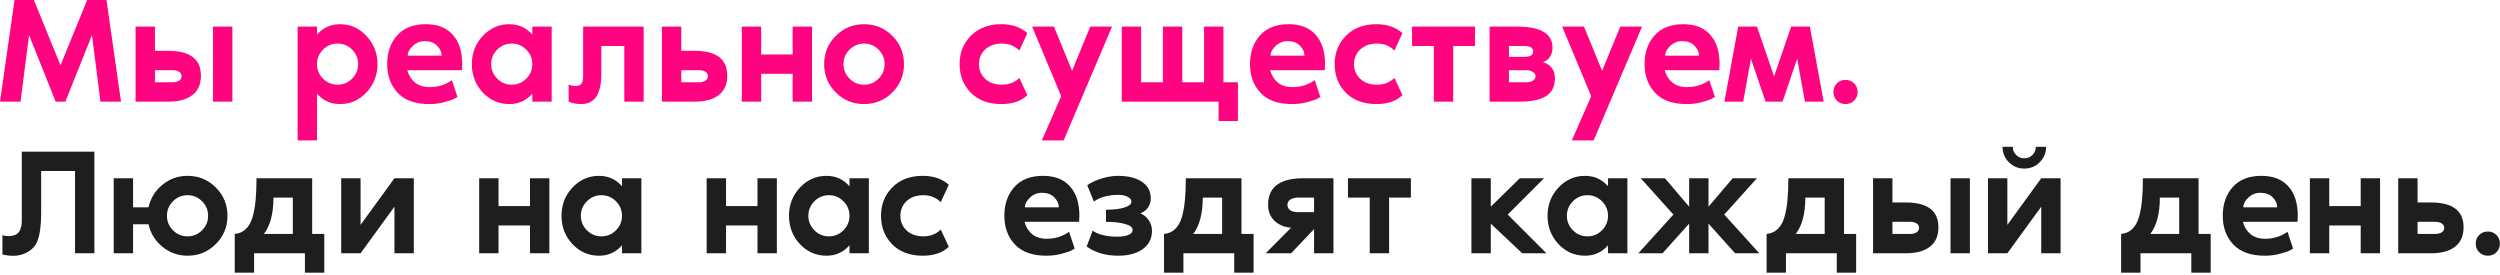
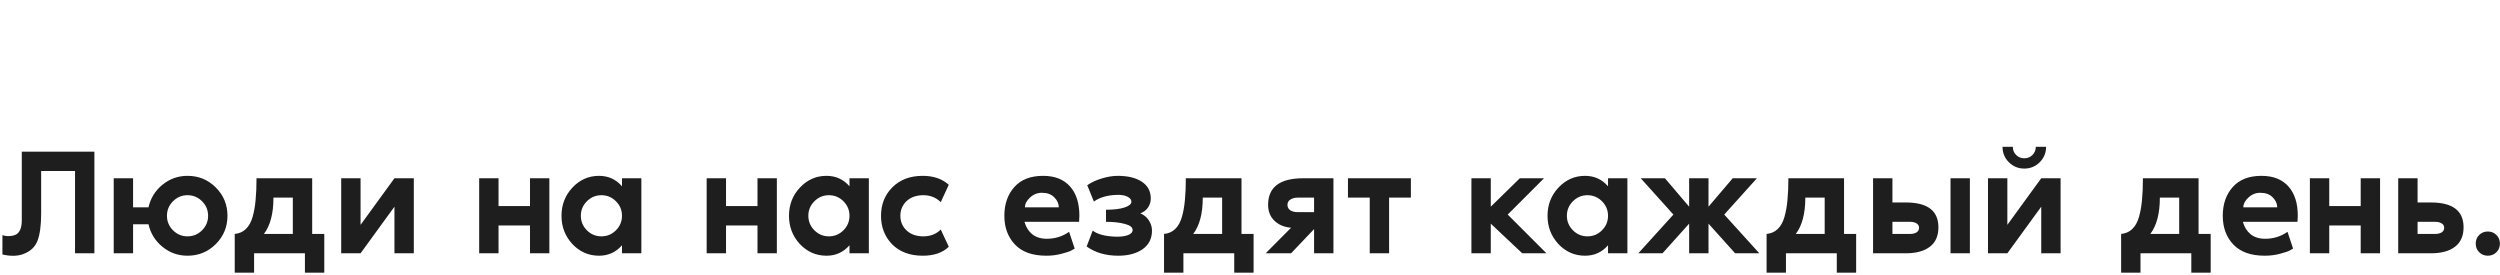
<svg xmlns="http://www.w3.org/2000/svg" width="1220" height="134" viewBox="0 0 1220 134" fill="none">
-   <path d="M51.971 -4.2079e-05L59.057 49.605H49.018L44.884 17.126L31.892 49.605H27.168L14.176 17.126L10.042 49.605H0.003L7.089 -4.2079e-05H16.538L29.53 31.889L42.522 -4.2079e-05H51.971ZM66.162 49.605V12.992H75.611V24.803H82.107C92.737 24.803 98.052 28.838 98.052 36.909C98.052 41.141 96.649 44.315 93.844 46.431C91.088 48.547 87.176 49.605 82.107 49.605H66.162ZM103.957 49.605V12.992H113.406V49.605H103.957ZM84.248 40.157C85.478 40.157 86.512 39.911 87.348 39.419C88.185 38.877 88.603 38.139 88.603 37.204C88.603 36.22 88.185 35.482 87.348 34.99C86.512 34.497 85.478 34.251 84.248 34.251H75.611V40.157H84.248ZM165.912 11.811C170.98 11.811 175.286 13.73 178.83 17.569C182.422 21.358 184.218 25.935 184.218 31.299C184.218 36.663 182.422 41.264 178.83 45.103C175.286 48.892 170.98 50.786 165.912 50.786C161.384 50.786 157.644 49.089 154.691 45.693V68.503H145.243V12.992H154.691V16.904C157.644 13.509 161.384 11.811 165.912 11.811ZM157.644 38.385C159.612 40.354 161.975 41.338 164.73 41.338C167.486 41.338 169.849 40.354 171.817 38.385C173.785 36.417 174.77 34.054 174.77 31.299C174.77 28.543 173.785 26.181 171.817 24.212C169.849 22.244 167.486 21.259 164.73 21.259C161.975 21.259 159.612 22.244 157.644 24.212C155.676 26.181 154.691 28.543 154.691 31.299C154.691 34.054 155.676 36.417 157.644 38.385ZM225.558 31.299C225.558 31.988 225.509 32.972 225.41 34.251H198.762C199.451 36.761 200.706 38.779 202.527 40.304C204.397 41.781 206.759 42.519 209.613 42.519C213.698 42.519 217.34 41.387 220.538 39.123L223.27 47.317C222.876 47.563 222.31 47.883 221.572 48.277C220.883 48.67 219.333 49.187 216.921 49.827C214.559 50.467 212.074 50.786 209.466 50.786C202.675 50.786 197.556 48.966 194.112 45.324C190.667 41.682 188.944 37.007 188.944 31.299C188.944 25.59 190.568 20.915 193.816 17.273C197.064 13.632 201.739 11.811 207.842 11.811C213.55 11.811 217.93 13.533 220.981 16.978C224.032 20.374 225.558 25.147 225.558 31.299ZM198.984 27.165H215.519C215.519 25.393 214.781 23.769 213.304 22.293C211.877 20.817 209.859 20.078 207.251 20.078C205.037 20.078 203.093 20.866 201.42 22.441C199.796 23.966 198.984 25.541 198.984 27.165ZM259.778 12.992H269.226V49.605H259.778V45.693C256.825 49.089 253.085 50.786 248.557 50.786C243.489 50.786 239.158 48.892 235.566 45.103C232.022 41.264 230.251 36.663 230.251 31.299C230.251 25.935 232.022 21.358 235.566 17.569C239.158 13.73 243.489 11.811 248.557 11.811C253.085 11.811 256.825 13.509 259.778 16.904V12.992ZM242.652 38.385C244.62 40.354 246.983 41.338 249.739 41.338C252.494 41.338 254.857 40.354 256.825 38.385C258.793 36.417 259.778 34.054 259.778 31.299C259.778 28.543 258.793 26.181 256.825 24.212C254.857 22.244 252.494 21.259 249.739 21.259C246.983 21.259 244.62 22.244 242.652 24.212C240.684 26.181 239.699 28.543 239.699 31.299C239.699 34.054 240.684 36.417 242.652 38.385ZM304.661 49.605V22.441H293.44V36.245C293.44 45.939 290.168 50.786 283.623 50.786C281.359 50.786 279.317 50.393 277.496 49.605V41.338C279.759 42.076 281.506 42.175 282.737 41.633C283.967 41.092 284.582 39.615 284.582 37.204V12.992H314.109V49.605H304.661ZM323.011 49.605V12.992H332.459V24.803H338.955C349.585 24.803 354.9 28.838 354.9 36.909C354.9 41.141 353.497 44.315 350.692 46.431C347.936 48.547 344.024 49.605 338.955 49.605H323.011ZM341.096 40.157C342.326 40.157 343.36 39.911 344.196 39.419C345.033 38.877 345.451 38.139 345.451 37.204C345.451 36.22 345.033 35.482 344.196 34.99C343.36 34.497 342.326 34.251 341.096 34.251H332.459V40.157H341.096ZM386.813 12.992H396.261V49.605H386.813V36.023H371.459V49.605H362.01V12.992H371.459V26.574H386.813V12.992ZM407.864 17.495C411.653 13.705 416.254 11.811 421.667 11.811C427.081 11.811 431.682 13.705 435.471 17.495C439.261 21.284 441.155 25.885 441.155 31.299C441.155 36.712 439.261 41.313 435.471 45.103C431.682 48.892 427.081 50.786 421.667 50.786C416.254 50.786 411.653 48.892 407.864 45.103C404.074 41.313 402.18 36.712 402.18 31.299C402.18 25.885 404.074 21.284 407.864 17.495ZM414.581 38.385C416.549 40.354 418.912 41.338 421.667 41.338C424.423 41.338 426.785 40.354 428.754 38.385C430.722 36.417 431.707 34.054 431.707 31.299C431.707 28.543 430.722 26.181 428.754 24.212C426.785 22.244 424.423 21.259 421.667 21.259C418.912 21.259 416.549 22.244 414.581 24.212C412.612 26.181 411.628 28.543 411.628 31.299C411.628 34.054 412.612 36.417 414.581 38.385ZM488.953 41.338C492.398 41.338 495.227 40.231 497.442 38.016L501.354 46.431C498.352 49.335 494.12 50.786 488.658 50.786C482.408 50.786 477.437 48.941 473.746 45.25C470.105 41.51 468.284 36.86 468.284 31.299C468.284 25.738 470.129 21.112 473.82 17.421C477.511 13.681 482.457 11.811 488.658 11.811C493.874 11.811 498.106 13.262 501.354 16.166L497.442 24.655C495.178 22.391 492.348 21.259 488.953 21.259C485.557 21.259 482.826 22.219 480.759 24.138C478.741 26.058 477.733 28.444 477.733 31.299C477.733 34.153 478.741 36.54 480.759 38.459C482.826 40.378 485.557 41.338 488.953 41.338ZM532.042 12.992H542.671L519.05 68.503H508.42L517.869 46.948L503.696 12.992H514.325L523.184 34.547L532.042 12.992ZM597.025 40.157H604.111V59.054H594.663V49.605H547.419V12.992H556.868V40.157H567.498V12.992H576.946V40.157H587.576V12.992H597.025V40.157ZM646.622 31.299C646.622 31.988 646.573 32.972 646.474 34.251H619.826C620.515 36.761 621.77 38.779 623.591 40.304C625.461 41.781 627.823 42.519 630.677 42.519C634.762 42.519 638.403 41.387 641.602 39.123L644.333 47.317C643.94 47.563 643.374 47.883 642.636 48.277C641.947 48.67 640.396 49.187 637.985 49.827C635.623 50.467 633.138 50.786 630.53 50.786C623.738 50.786 618.62 48.966 615.175 45.324C611.731 41.682 610.008 37.007 610.008 31.299C610.008 25.59 611.632 20.915 614.88 17.273C618.128 13.632 622.803 11.811 628.906 11.811C634.614 11.811 638.994 13.533 642.045 16.978C645.096 20.374 646.622 25.147 646.622 31.299ZM620.047 27.165H636.583C636.583 25.393 635.844 23.769 634.368 22.293C632.941 20.817 630.923 20.078 628.315 20.078C626.1 20.078 624.157 20.866 622.483 22.441C620.859 23.966 620.047 25.541 620.047 27.165ZM671.983 41.338C675.428 41.338 678.258 40.231 680.472 38.016L684.385 46.431C681.383 49.335 677.151 50.786 671.688 50.786C665.438 50.786 660.468 48.941 656.777 45.25C653.135 41.51 651.314 36.86 651.314 31.299C651.314 25.738 653.16 21.112 656.851 17.421C660.542 13.681 665.487 11.811 671.688 11.811C676.904 11.811 681.137 13.262 684.385 16.166L680.472 24.655C678.209 22.391 675.379 21.259 671.983 21.259C668.588 21.259 665.856 22.219 663.79 24.138C661.772 26.058 660.763 28.444 660.763 31.299C660.763 34.153 661.772 36.54 663.79 38.459C665.856 40.378 668.588 41.338 671.983 41.338ZM689.088 12.992H719.796V22.441H709.167V49.605H699.718V22.441H689.088V12.992ZM752.901 30.339C754.771 30.831 756.223 31.766 757.257 33.144C758.29 34.522 758.807 36.171 758.807 38.09C758.807 42.224 757.33 45.176 754.378 46.948C751.474 48.72 747.242 49.605 741.681 49.605H726.918V12.992H740.5C751.917 12.992 757.626 16.437 757.626 23.326C757.626 25 757.207 26.476 756.371 27.755C755.583 28.986 754.427 29.847 752.901 30.339ZM736.366 22.441V27.755H743.896C746.75 27.755 748.177 26.87 748.177 25.098C748.177 23.326 746.75 22.441 743.896 22.441H736.366ZM745.003 40.157C746.086 40.157 747.07 39.911 747.956 39.419C748.891 38.877 749.358 38.139 749.358 37.204C749.358 36.269 748.891 35.556 747.956 35.063C747.07 34.522 746.086 34.251 745.003 34.251H736.366V40.157H745.003ZM790.692 12.992H801.322L777.7 68.503H767.07L776.519 46.948L762.346 12.992H772.976L781.834 34.547L790.692 12.992ZM839.168 31.299C839.168 31.988 839.119 32.972 839.02 34.251H812.372C813.061 36.761 814.316 38.779 816.137 40.304C818.007 41.781 820.369 42.519 823.223 42.519C827.308 42.519 830.949 41.387 834.148 39.123L836.879 47.317C836.486 47.563 835.92 47.883 835.182 48.277C834.493 48.67 832.942 49.187 830.531 49.827C828.169 50.467 825.684 50.786 823.076 50.786C816.284 50.786 811.166 48.966 807.721 45.324C804.277 41.682 802.554 37.007 802.554 31.299C802.554 25.59 804.178 20.915 807.426 17.273C810.674 13.632 815.349 11.811 821.452 11.811C827.16 11.811 831.54 13.533 834.591 16.978C837.642 20.374 839.168 25.147 839.168 31.299ZM812.593 27.165H829.129C829.129 25.393 828.39 23.769 826.914 22.293C825.487 20.817 823.469 20.078 820.861 20.078C818.646 20.078 816.703 20.866 815.029 22.441C813.405 23.966 812.593 25.541 812.593 27.165ZM880.797 49.605L877.032 28.641L869.872 49.605H861.604L854.444 28.641L850.679 49.605H841.526L848.243 12.992H857.397L865.738 37.278L874.079 12.992H883.233L889.95 49.605H880.797ZM904.823 49.089C903.691 50.221 902.288 50.786 900.615 50.786C898.942 50.786 897.54 50.221 896.408 49.089C895.276 47.957 894.71 46.554 894.71 44.881C894.71 43.208 895.276 41.805 896.408 40.673C897.54 39.542 898.942 38.976 900.615 38.976C902.288 38.976 903.691 39.542 904.823 40.673C905.955 41.805 906.521 43.208 906.521 44.881C906.521 46.554 905.955 47.957 904.823 49.089Z" fill="#FF0381" />
  <path d="M46.065 74V123.605H36.616V83.449H20.081V104.118C20.081 109.925 19.491 114.378 18.31 117.479C17.128 120.579 14.742 122.769 11.149 124.048C8.443 125.033 5.121 125.082 1.184 124.196V114.747C2.316 115.141 3.546 115.289 4.875 115.19C6.203 115.092 7.262 114.797 8.049 114.304C9.771 113.222 10.633 110.933 10.633 107.439V74H46.065ZM91.517 85.811C96.93 85.811 101.531 87.705 105.32 91.495C109.11 95.284 111.004 99.885 111.004 105.299C111.004 110.712 109.11 115.313 105.32 119.103C101.531 122.892 96.93 124.787 91.517 124.787C86.891 124.787 82.806 123.335 79.263 120.431C75.72 117.528 73.456 113.862 72.472 109.432H64.942V123.605H55.493V86.992H64.942V101.165H72.472C73.456 96.736 75.72 93.07 79.263 90.166C82.806 87.263 86.891 85.811 91.517 85.811ZM84.43 112.385C86.398 114.354 88.761 115.338 91.517 115.338C94.272 115.338 96.635 114.354 98.603 112.385C100.572 110.417 101.556 108.055 101.556 105.299C101.556 102.543 100.572 100.181 98.603 98.212C96.635 96.244 94.272 95.26 91.517 95.26C88.761 95.26 86.398 96.244 84.43 98.212C82.462 100.181 81.477 102.543 81.477 105.299C81.477 108.055 82.462 110.417 84.43 112.385ZM152.345 114.157H158.25V133.054H148.801V123.605H123.999V133.054H114.55V114.157C116.715 113.96 118.512 113.173 119.939 111.795C121.415 110.417 122.522 108.448 123.261 105.889C123.999 103.281 124.491 100.501 124.737 97.548C125.032 94.595 125.18 91.076 125.18 86.992H152.345V114.157ZM128.797 114.157H142.896V96.441H133.447C133.447 104.167 131.897 110.072 128.797 114.157ZM175.957 86.992V109.728L192.492 86.992H201.941V123.605H192.492V100.87L175.957 123.605H166.508V86.992H175.957ZM258.641 86.992H268.09V123.605H258.641V110.023H243.287V123.605H233.838V86.992H243.287V100.574H258.641V86.992ZM303.535 86.992H312.984V123.605H303.535V119.693C300.582 123.089 296.842 124.787 292.315 124.787C287.246 124.787 282.915 122.892 279.323 119.103C275.779 115.264 274.008 110.663 274.008 105.299C274.008 99.935 275.779 95.358 279.323 91.569C282.915 87.73 287.246 85.811 292.315 85.811C296.842 85.811 300.582 87.509 303.535 90.904V86.992ZM286.409 112.385C288.378 114.354 290.74 115.338 293.496 115.338C296.252 115.338 298.614 114.354 300.582 112.385C302.551 110.417 303.535 108.055 303.535 105.299C303.535 102.543 302.551 100.181 300.582 98.212C298.614 96.244 296.252 95.26 293.496 95.26C290.74 95.26 288.378 96.244 286.409 98.212C284.441 100.181 283.456 102.543 283.456 105.299C283.456 108.055 284.441 110.417 286.409 112.385ZM369.656 86.992H379.105V123.605H369.656V110.023H354.302V123.605H344.853V86.992H354.302V100.574H369.656V86.992ZM414.55 86.992H423.998V123.605H414.55V119.693C411.597 123.089 407.857 124.787 403.33 124.787C398.261 124.787 393.93 122.892 390.338 119.103C386.794 115.264 385.023 110.663 385.023 105.299C385.023 99.935 386.794 95.358 390.338 91.569C393.93 87.73 398.261 85.811 403.33 85.811C407.857 85.811 411.597 87.509 414.55 90.904V86.992ZM397.424 112.385C399.393 114.354 401.755 115.338 404.511 115.338C407.266 115.338 409.629 114.354 411.597 112.385C413.566 110.417 414.55 108.055 414.55 105.299C414.55 102.543 413.566 100.181 411.597 98.212C409.629 96.244 407.266 95.26 404.511 95.26C401.755 95.26 399.393 96.244 397.424 98.212C395.456 100.181 394.471 102.543 394.471 105.299C394.471 108.055 395.456 110.417 397.424 112.385ZM450.602 115.338C454.047 115.338 456.877 114.231 459.091 112.016L463.004 120.431C460.002 123.335 455.77 124.787 450.307 124.787C444.057 124.787 439.087 122.941 435.396 119.25C431.754 115.51 429.933 110.86 429.933 105.299C429.933 99.738 431.779 95.112 435.47 91.421C439.161 87.681 444.106 85.811 450.307 85.811C455.523 85.811 459.756 87.263 463.004 90.166L459.091 98.655C456.828 96.391 453.998 95.26 450.602 95.26C447.207 95.26 444.475 96.219 442.409 98.138C440.391 100.058 439.382 102.444 439.382 105.299C439.382 108.153 440.391 110.54 442.409 112.459C444.475 114.378 447.207 115.338 450.602 115.338ZM526.74 105.299C526.74 105.988 526.691 106.972 526.592 108.251H499.944C500.633 110.761 501.888 112.779 503.709 114.304C505.579 115.781 507.941 116.519 510.795 116.519C514.88 116.519 518.522 115.387 521.72 113.123L524.452 121.317C524.058 121.563 523.492 121.883 522.754 122.277C522.065 122.67 520.515 123.187 518.103 123.827C515.741 124.467 513.256 124.787 510.648 124.787C503.857 124.787 498.739 122.966 495.294 119.324C491.849 115.682 490.126 111.007 490.126 105.299C490.126 99.59 491.75 94.915 494.998 91.273C498.246 87.632 502.922 85.811 509.024 85.811C514.732 85.811 519.112 87.533 522.163 90.978C525.214 94.374 526.74 99.147 526.74 105.299ZM500.166 101.165H516.701C516.701 99.393 515.963 97.769 514.486 96.293C513.059 94.817 511.041 94.078 508.433 94.078C506.219 94.078 504.275 94.866 502.602 96.441C500.978 97.966 500.166 99.541 500.166 101.165ZM544.157 115.486C546.519 115.584 548.537 115.362 550.21 114.821C551.883 114.231 552.72 113.369 552.72 112.238C552.72 110.909 551.465 109.925 548.955 109.285C546.495 108.596 543.419 108.251 539.728 108.251V102.346C543.616 102.346 546.642 101.977 548.807 101.239C551.022 100.501 552.129 99.566 552.129 98.434C552.129 97.449 551.49 96.637 550.21 95.998C548.98 95.309 547.11 95.013 544.6 95.112C540.122 95.309 536.529 96.391 533.823 98.36L530.575 90.388C532.641 88.96 535.028 87.853 537.735 87.066C540.491 86.229 543.074 85.811 545.486 85.811C550.407 85.811 554.319 86.77 557.223 88.69C560.126 90.609 561.578 93.34 561.578 96.883C561.578 98.458 561.135 99.91 560.249 101.239C559.413 102.518 558.158 103.478 556.485 104.118C558.207 104.807 559.585 105.938 560.618 107.513C561.652 109.088 562.169 110.761 562.169 112.533C562.169 116.421 560.643 119.447 557.592 121.612C554.541 123.728 550.579 124.787 545.707 124.787C539.605 124.787 534.462 123.286 530.279 120.284L533.232 112.533C535.545 114.304 539.187 115.289 544.157 115.486ZM605.848 114.157H611.753V133.054H602.305V123.605H577.502V133.054H568.053V114.157C570.218 113.96 572.015 113.173 573.442 111.795C574.918 110.417 576.025 108.448 576.764 105.889C577.502 103.281 577.994 100.501 578.24 97.548C578.535 94.595 578.683 91.076 578.683 86.992H605.848V114.157ZM582.3 114.157H596.399V96.441H586.951C586.951 104.167 585.4 110.072 582.3 114.157ZM635.956 86.992H650.72V123.605H641.271V111.795L630.051 123.605H617.649L630.051 111.13C626.803 110.884 624.121 109.777 622.005 107.808C619.889 105.791 618.831 103.183 618.831 99.984C618.831 91.323 624.539 86.992 635.956 86.992ZM633.225 96.441C631.847 96.441 630.666 96.76 629.682 97.4C628.747 97.991 628.279 98.852 628.279 99.984C628.279 101.116 628.747 102.001 629.682 102.641C630.666 103.232 631.847 103.527 633.225 103.527H641.271V96.441H633.225ZM657.802 86.992H688.51V96.441H677.881V123.605H668.432V96.441H657.802V86.992ZM735.767 104.708L754.664 123.605H742.854L727.499 109.137V123.605H718.051V86.992H727.499V100.87L741.672 86.992H753.483L735.767 104.708ZM784.72 86.992H794.168V123.605H784.72V119.693C781.767 123.089 778.027 124.787 773.499 124.787C768.431 124.787 764.1 122.892 760.508 119.103C756.964 115.264 755.193 110.663 755.193 105.299C755.193 99.935 756.964 95.358 760.508 91.569C764.1 87.73 768.431 85.811 773.499 85.811C778.027 85.811 781.767 87.509 784.72 90.904V86.992ZM767.594 112.385C769.562 114.354 771.925 115.338 774.681 115.338C777.436 115.338 779.799 114.354 781.767 112.385C783.735 110.417 784.72 108.055 784.72 105.299C784.72 102.543 783.735 100.181 781.767 98.212C779.799 96.244 777.436 95.26 774.681 95.26C771.925 95.26 769.562 96.244 767.594 98.212C765.626 100.181 764.641 102.543 764.641 105.299C764.641 108.055 765.626 110.417 767.594 112.385ZM841.427 104.708L858.553 123.605H846.742L833.75 109.137V123.605H824.302V109.137L811.31 123.605H799.499L816.624 104.708L800.68 86.992H812.491L824.302 100.87V86.992H833.75V100.87L845.561 86.992H857.372L841.427 104.708ZM899.893 114.157H905.799V133.054H896.35V123.605H871.547V133.054H862.099V114.157C864.264 113.96 866.06 113.173 867.487 111.795C868.964 110.417 870.071 108.448 870.809 105.889C871.547 103.281 872.039 100.501 872.285 97.548C872.581 94.595 872.728 91.076 872.728 86.992H899.893V114.157ZM876.345 114.157H890.445V96.441H880.996C880.996 104.167 879.446 110.072 876.345 114.157ZM914.057 123.605V86.992H923.506V98.803H930.002C940.631 98.803 945.946 102.838 945.946 110.909C945.946 115.141 944.544 118.315 941.739 120.431C938.983 122.547 935.07 123.605 930.002 123.605H914.057ZM951.852 123.605V86.992H961.3V123.605H951.852ZM932.142 114.157C933.373 114.157 934.406 113.911 935.243 113.419C936.079 112.877 936.498 112.139 936.498 111.204C936.498 110.22 936.079 109.482 935.243 108.99C934.406 108.497 933.373 108.251 932.142 108.251H923.506V114.157H932.142ZM993.468 71.638H998.487C998.487 74.591 997.454 77.1 995.387 79.167C993.32 81.234 990.81 82.267 987.857 82.267C984.905 82.267 982.395 81.234 980.328 79.167C978.261 77.1 977.228 74.591 977.228 71.638H982.247C982.247 73.213 982.789 74.541 983.871 75.624C984.954 76.707 986.283 77.248 987.857 77.248C989.432 77.248 990.761 76.707 991.844 75.624C992.926 74.541 993.468 73.213 993.468 71.638ZM979.59 86.992V109.728L996.125 86.992H1005.57V123.605H996.125V100.87L979.59 123.605H970.141V86.992H979.59ZM1072.9 114.157H1078.81V133.054H1069.36V123.605H1044.56V133.054H1035.11V114.157C1037.27 113.96 1039.07 113.173 1040.5 111.795C1041.97 110.417 1043.08 108.448 1043.82 105.889C1044.56 103.281 1045.05 100.501 1045.3 97.548C1045.59 94.595 1045.74 91.076 1045.74 86.992H1072.9V114.157ZM1049.36 114.157H1063.45V96.441H1054.01C1054.01 104.167 1052.46 110.072 1049.36 114.157ZM1121.32 105.299C1121.32 105.988 1121.27 106.972 1121.17 108.251H1094.52C1095.21 110.761 1096.47 112.779 1098.29 114.304C1100.16 115.781 1102.52 116.519 1105.37 116.519C1109.46 116.519 1113.1 115.387 1116.3 113.123L1119.03 121.317C1118.64 121.563 1118.07 121.883 1117.33 122.277C1116.64 122.67 1115.09 123.187 1112.68 123.827C1110.32 124.467 1107.83 124.787 1105.23 124.787C1098.44 124.787 1093.32 122.966 1089.87 119.324C1086.43 115.682 1084.71 111.007 1084.71 105.299C1084.71 99.59 1086.33 94.915 1089.58 91.273C1092.83 87.632 1097.5 85.811 1103.6 85.811C1109.31 85.811 1113.69 87.533 1116.74 90.978C1119.79 94.374 1121.32 99.147 1121.32 105.299ZM1094.74 101.165H1111.28C1111.28 99.393 1110.54 97.769 1109.06 96.293C1107.64 94.817 1105.62 94.078 1103.01 94.078C1100.8 94.078 1098.85 94.866 1097.18 96.441C1095.56 97.966 1094.74 99.541 1094.74 101.165ZM1152.02 86.992H1161.47V123.605H1152.02V110.023H1136.67V123.605H1127.22V86.992H1136.67V100.574H1152.02V86.992ZM1170.33 123.605V86.992H1179.78V98.803H1186.27C1196.9 98.803 1202.22 102.838 1202.22 110.909C1202.22 115.141 1200.82 118.315 1198.01 120.431C1195.25 122.547 1191.34 123.605 1186.27 123.605H1170.33ZM1188.41 114.157C1189.64 114.157 1190.68 113.911 1191.51 113.419C1192.35 112.877 1192.77 112.139 1192.77 111.204C1192.77 110.22 1192.35 109.482 1191.51 108.99C1190.68 108.497 1189.64 108.251 1188.41 108.251H1179.78V114.157H1188.41ZM1218.26 123.089C1217.13 124.221 1215.73 124.787 1214.05 124.787C1212.38 124.787 1210.98 124.221 1209.84 123.089C1208.71 121.957 1208.15 120.554 1208.15 118.881C1208.15 117.208 1208.71 115.805 1209.84 114.674C1210.98 113.542 1212.38 112.976 1214.05 112.976C1215.73 112.976 1217.13 113.542 1218.26 114.674C1219.39 115.805 1219.96 117.208 1219.96 118.881C1219.96 120.554 1219.39 121.957 1218.26 123.089Z" fill="#1E1E1E" />
</svg>